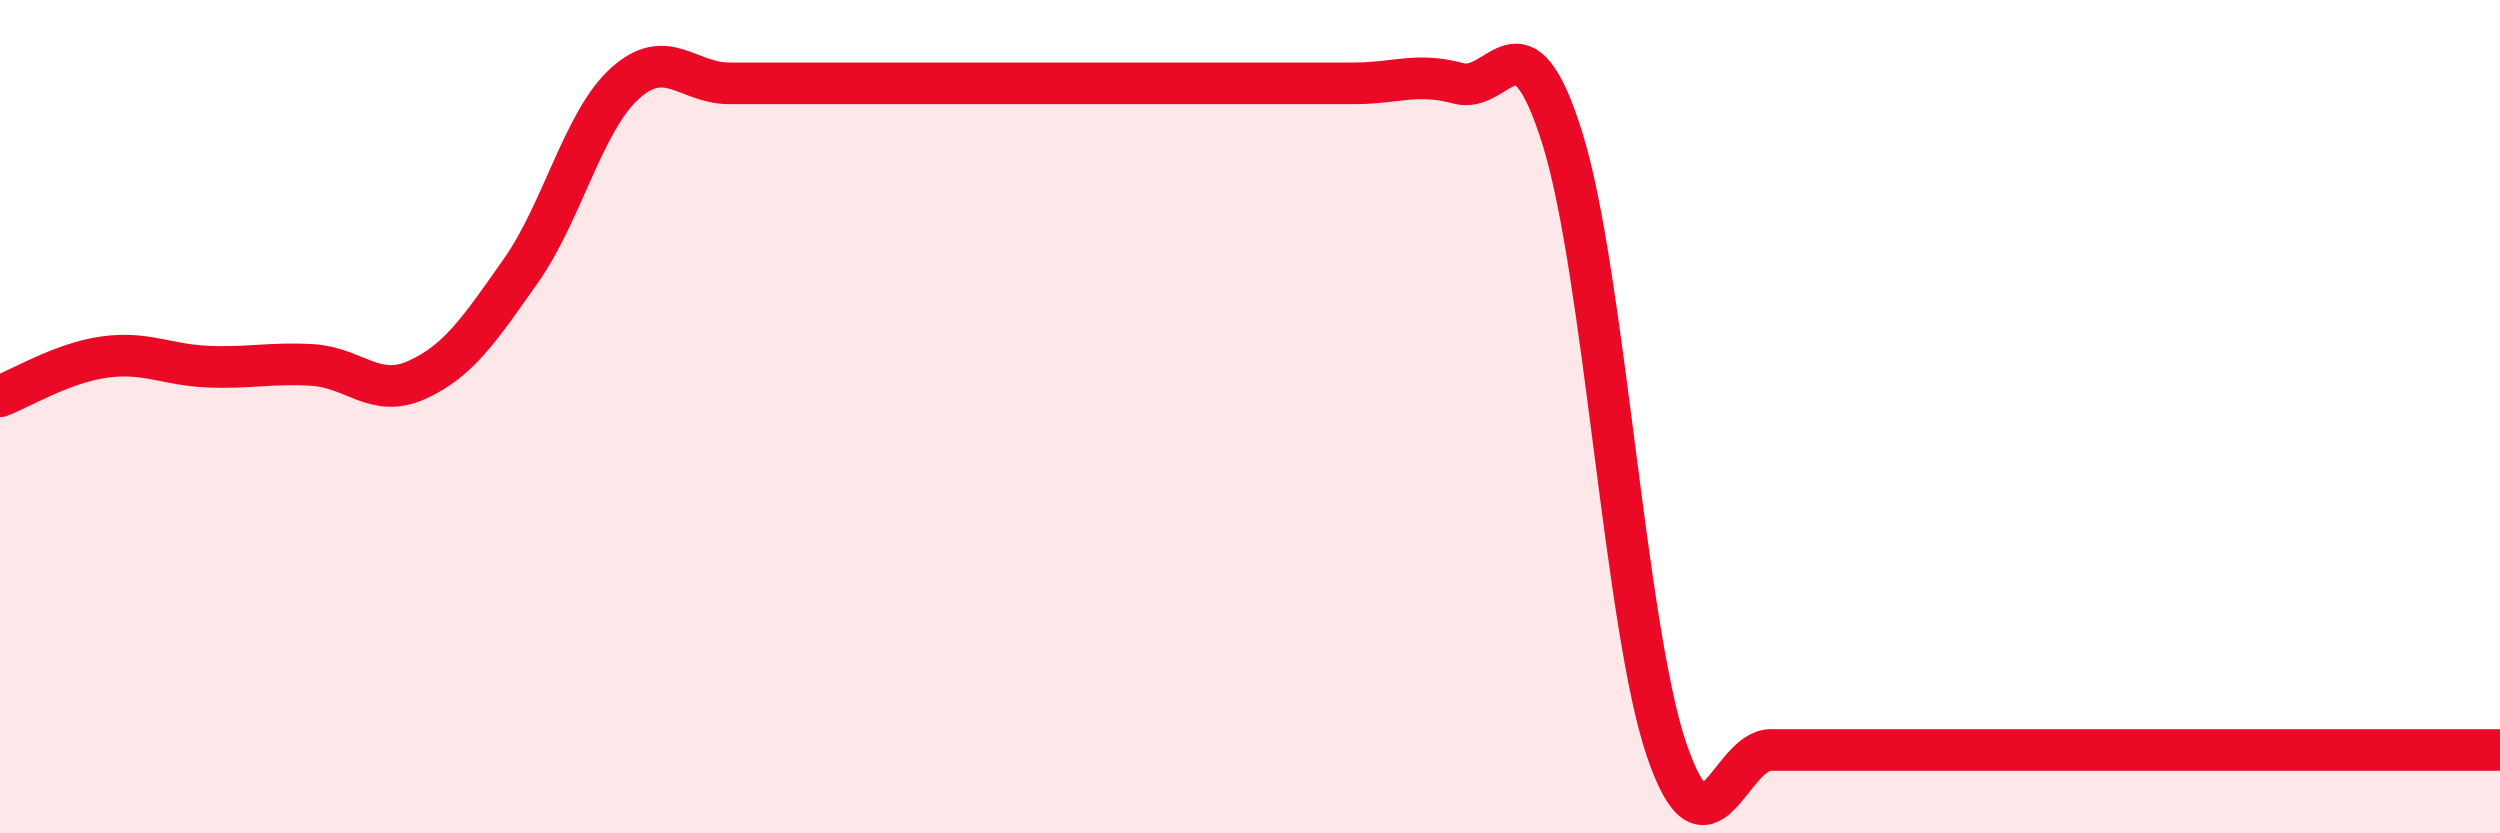
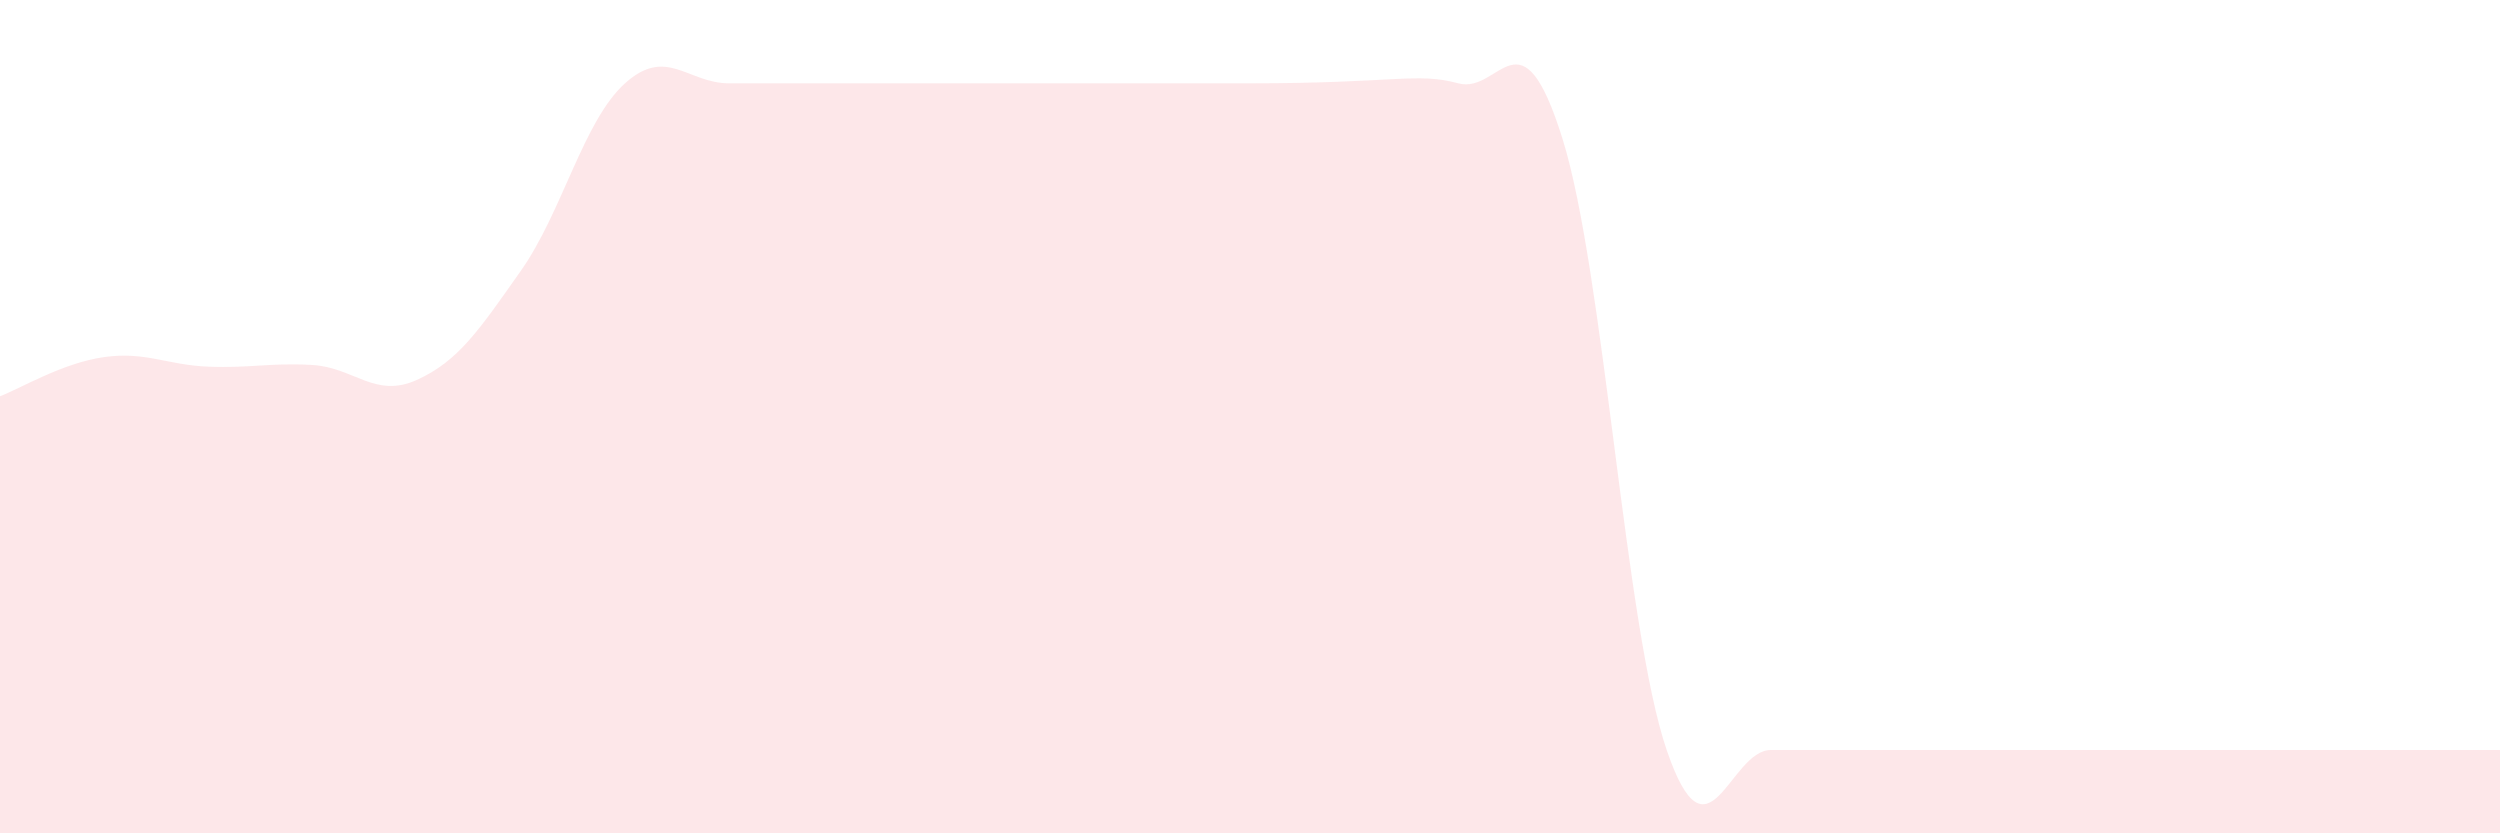
<svg xmlns="http://www.w3.org/2000/svg" width="60" height="20" viewBox="0 0 60 20">
-   <path d="M 0,9.51 C 0.5,9.32 1.5,8.71 2.5,8.57 C 3.5,8.43 4,8.76 5,8.8 C 6,8.84 6.5,8.7 7.5,8.76 C 8.5,8.82 9,9.57 10,9.12 C 11,8.67 11.5,7.92 12.5,6.5 C 13.5,5.08 14,2.9 15,2 C 16,1.1 16.5,2 17.5,2 C 18.5,2 19,2 20,2 C 21,2 21.5,2 22.5,2 C 23.5,2 24,2 25,2 C 26,2 26.5,2 27.5,2 C 28.5,2 29,2 30,2 C 31,2 31.5,2 32.5,2 C 33.5,2 34,1.73 35,2 C 36,2.27 36.5,0.13 37.5,3.33 C 38.5,6.53 39,15.07 40,18 C 41,20.93 41.5,18 42.5,18 C 43.5,18 44,18 45,18 C 46,18 46.5,18 47.5,18 C 48.5,18 49,18 50,18 C 51,18 51.5,18 52.5,18 C 53.5,18 53.5,18 55,18 C 56.5,18 59,18 60,18L60 20L0 20Z" fill="#EB0A25" opacity="0.1" stroke-linecap="round" stroke-linejoin="round" />
-   <path d="M 0,9.51 C 0.5,9.32 1.5,8.71 2.5,8.57 C 3.5,8.43 4,8.76 5,8.8 C 6,8.84 6.5,8.7 7.5,8.76 C 8.5,8.82 9,9.57 10,9.12 C 11,8.67 11.5,7.92 12.5,6.5 C 13.5,5.08 14,2.9 15,2 C 16,1.1 16.5,2 17.5,2 C 18.5,2 19,2 20,2 C 21,2 21.5,2 22.5,2 C 23.5,2 24,2 25,2 C 26,2 26.5,2 27.5,2 C 28.5,2 29,2 30,2 C 31,2 31.5,2 32.5,2 C 33.5,2 34,1.73 35,2 C 36,2.27 36.5,0.13 37.5,3.33 C 38.5,6.53 39,15.07 40,18 C 41,20.93 41.5,18 42.5,18 C 43.5,18 44,18 45,18 C 46,18 46.5,18 47.5,18 C 48.5,18 49,18 50,18 C 51,18 51.5,18 52.5,18 C 53.5,18 53.5,18 55,18 C 56.5,18 59,18 60,18" stroke="#EB0A25" stroke-width="1" fill="none" stroke-linecap="round" stroke-linejoin="round" />
+   <path d="M 0,9.51 C 0.5,9.32 1.5,8.71 2.5,8.57 C 3.5,8.43 4,8.76 5,8.8 C 6,8.84 6.5,8.7 7.5,8.76 C 8.5,8.82 9,9.57 10,9.12 C 11,8.67 11.5,7.92 12.5,6.5 C 13.5,5.08 14,2.9 15,2 C 16,1.1 16.5,2 17.5,2 C 18.5,2 19,2 20,2 C 21,2 21.5,2 22.5,2 C 23.5,2 24,2 25,2 C 26,2 26.5,2 27.5,2 C 28.5,2 29,2 30,2 C 33.5,2 34,1.73 35,2 C 36,2.27 36.5,0.13 37.5,3.33 C 38.5,6.53 39,15.07 40,18 C 41,20.93 41.5,18 42.5,18 C 43.5,18 44,18 45,18 C 46,18 46.5,18 47.5,18 C 48.5,18 49,18 50,18 C 51,18 51.5,18 52.5,18 C 53.5,18 53.5,18 55,18 C 56.5,18 59,18 60,18L60 20L0 20Z" fill="#EB0A25" opacity="0.1" stroke-linecap="round" stroke-linejoin="round" />
</svg>